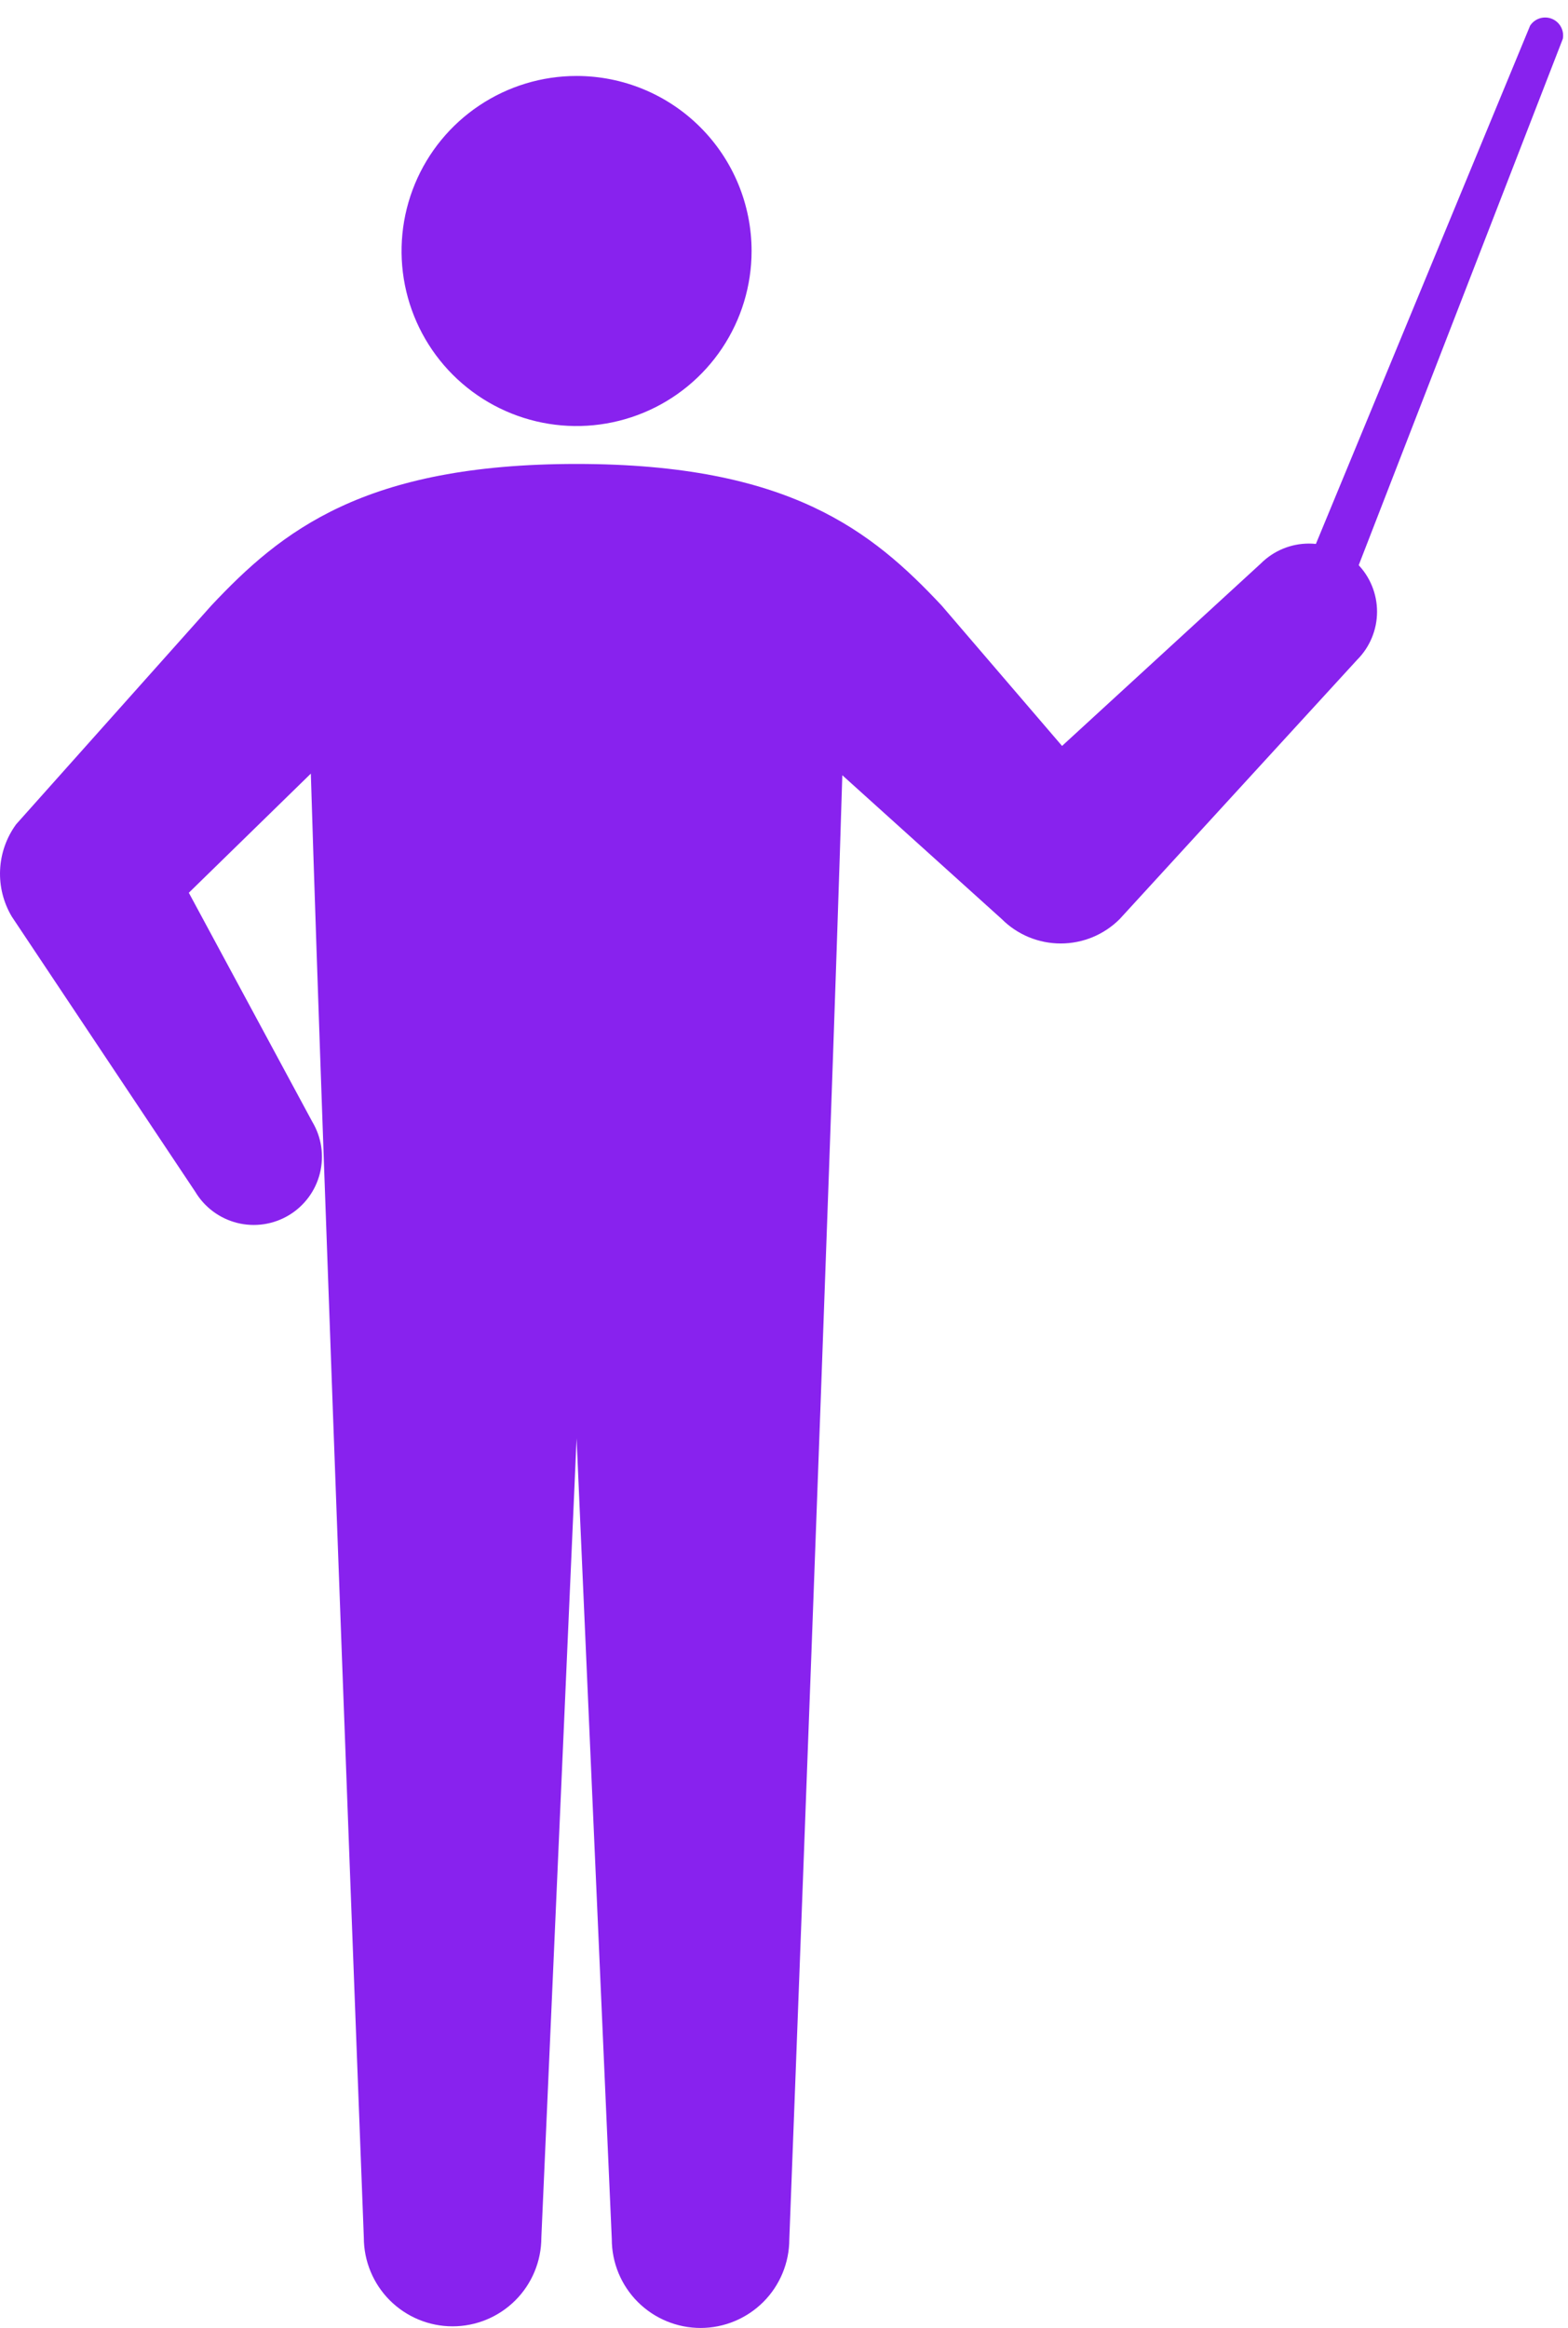
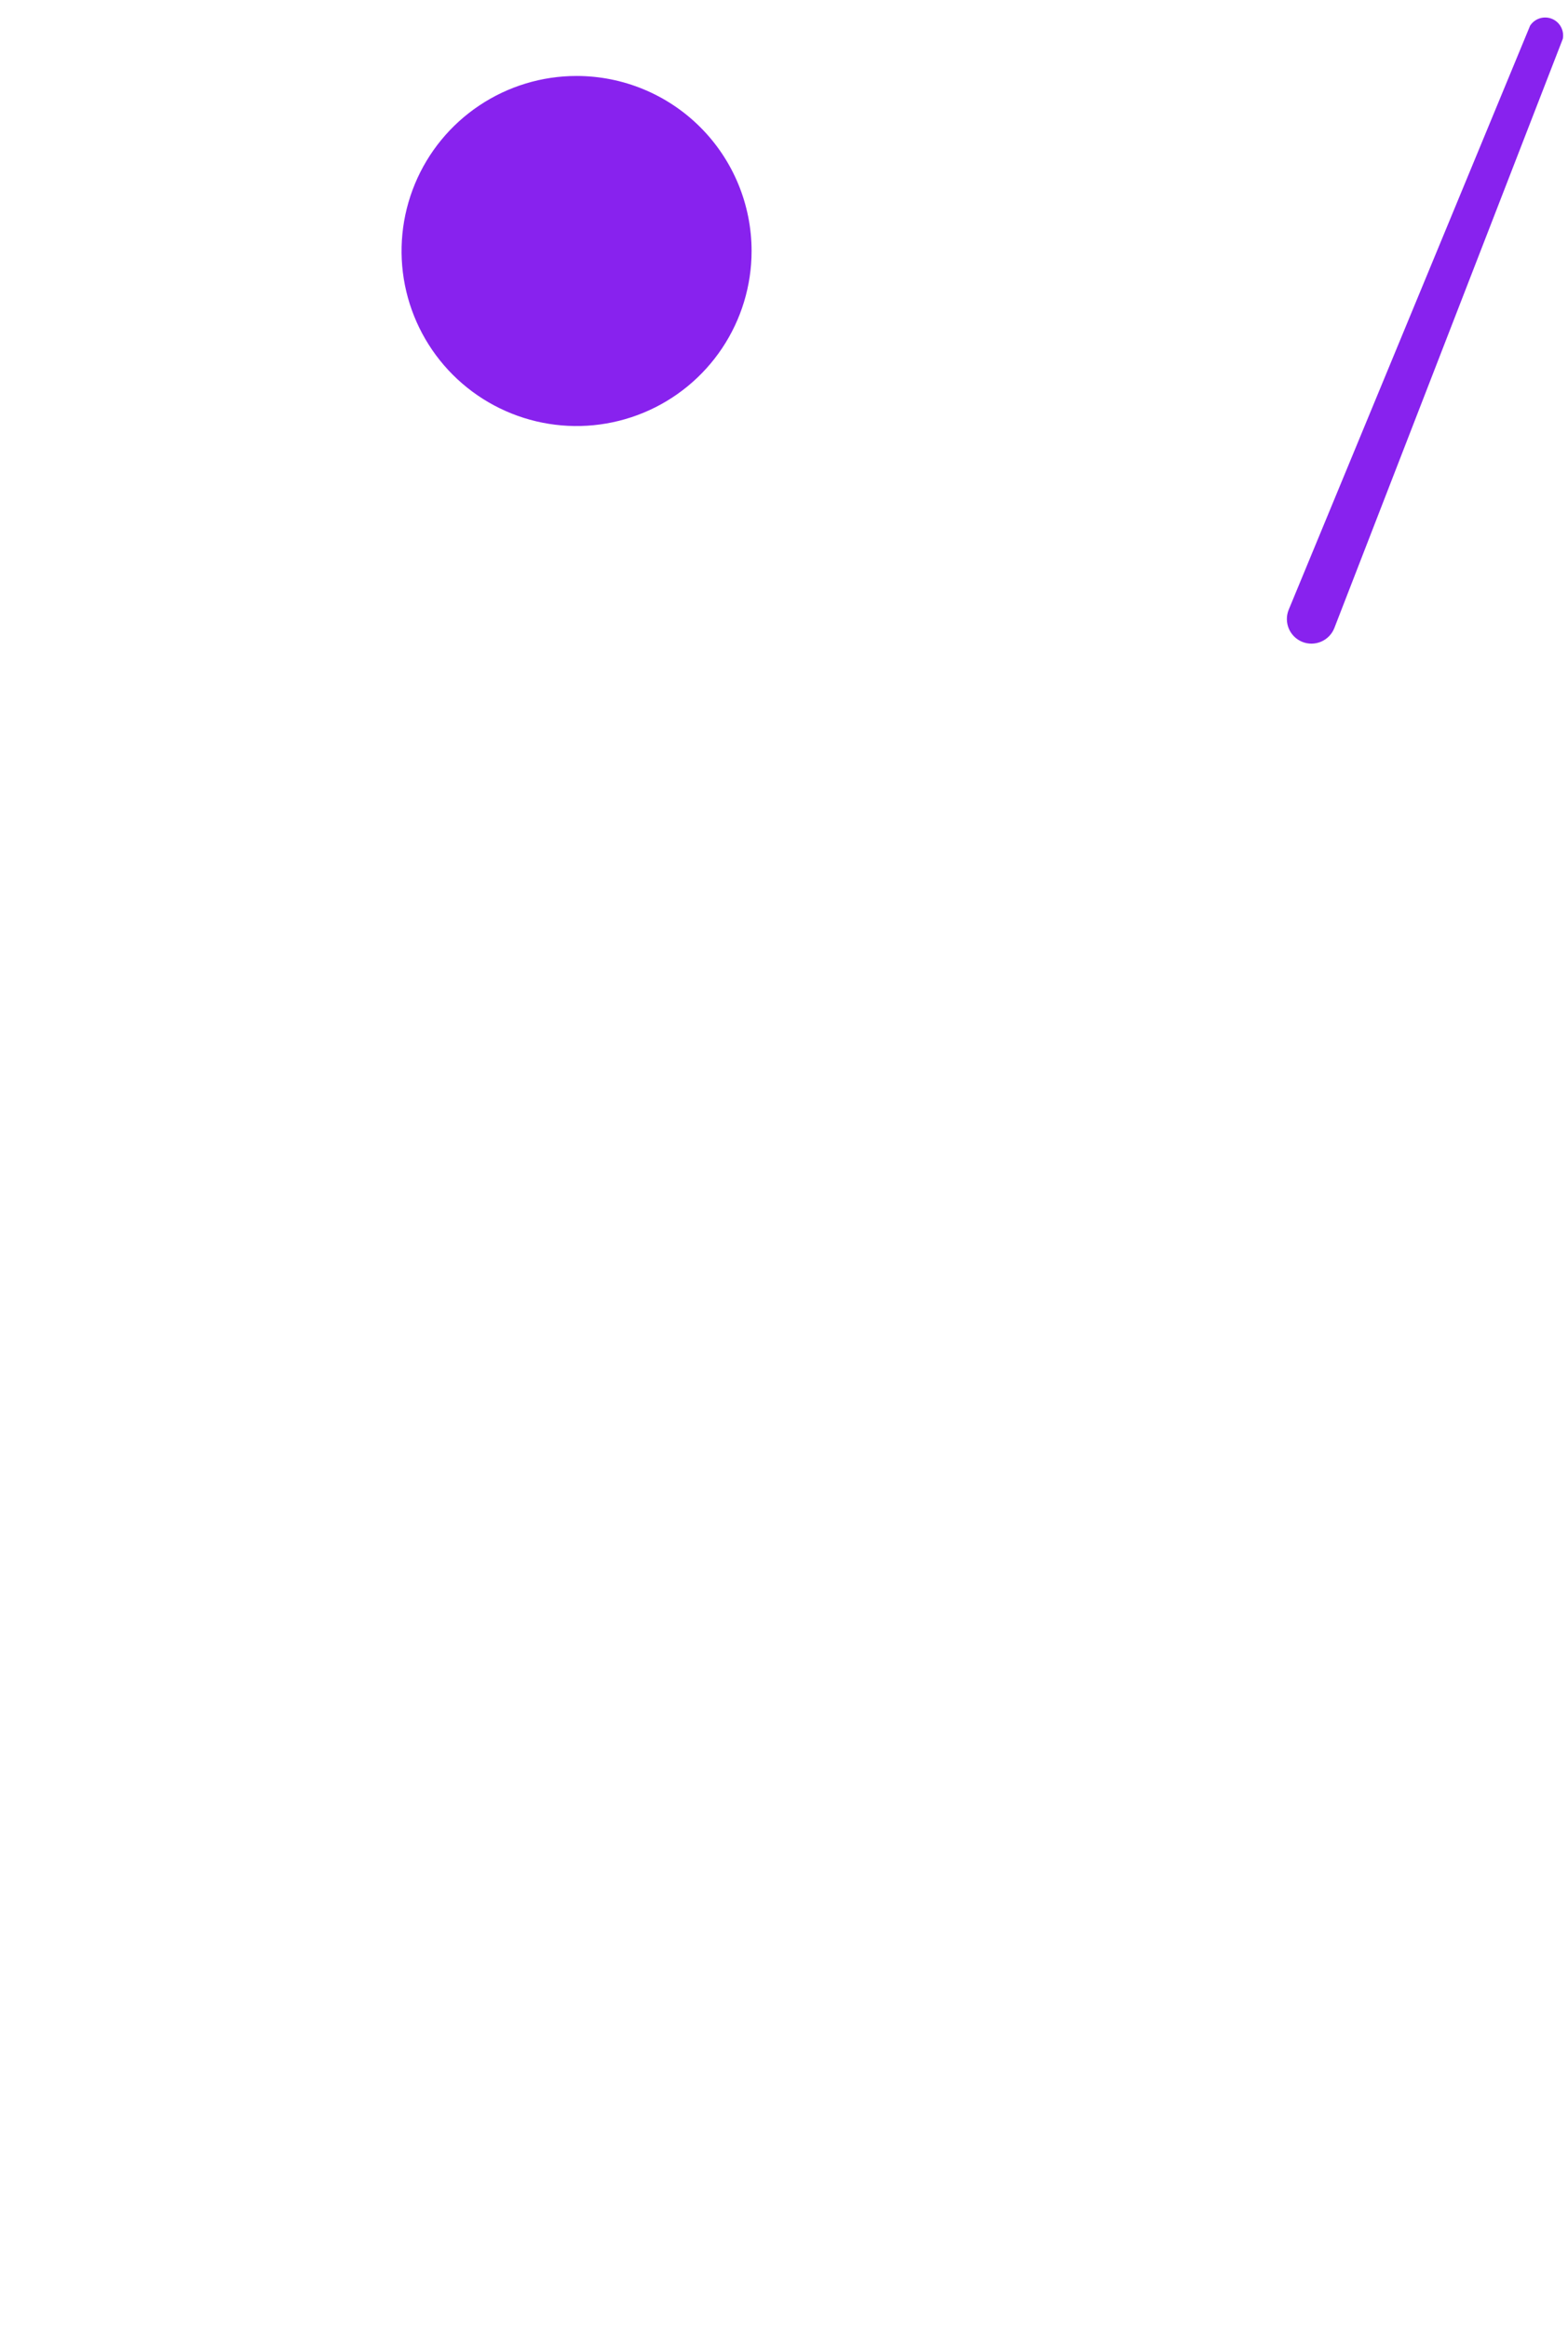
<svg xmlns="http://www.w3.org/2000/svg" width="64" height="95" viewBox="0 0 64 95" fill="none">
  <path d="M53.155 26.194C53.402 26.293 53.678 26.29 53.923 26.185C54.167 26.081 54.361 25.883 54.46 25.637L63.789 1.582C63.82 1.415 63.792 1.243 63.71 1.094C63.629 0.946 63.498 0.83 63.341 0.767C63.184 0.704 63.009 0.697 62.847 0.748C62.686 0.799 62.547 0.904 62.454 1.046L52.597 24.889C52.498 25.136 52.502 25.412 52.606 25.657C52.711 25.901 52.908 26.095 53.155 26.194Z" fill="#8822EE" />
  <path d="M30.677 10.243C30.677 11.656 30.258 13.037 29.473 14.211C28.688 15.386 27.572 16.302 26.267 16.842C24.962 17.383 23.525 17.524 22.14 17.249C20.754 16.973 19.481 16.293 18.482 15.294C17.483 14.295 16.803 13.022 16.527 11.636C16.252 10.251 16.393 8.815 16.934 7.509C17.474 6.204 18.39 5.088 19.565 4.304C20.739 3.519 22.12 3.1 23.533 3.1C25.428 3.1 27.245 3.852 28.584 5.192C29.924 6.531 30.677 8.348 30.677 10.243Z" fill="#8822EE" />
-   <path d="M43.349 30.44L51.461 22.997C51.982 22.475 52.689 22.182 53.426 22.182C53.791 22.182 54.153 22.254 54.49 22.394C54.827 22.534 55.134 22.738 55.392 22.997C55.65 23.255 55.855 23.561 55.994 23.898C56.134 24.235 56.206 24.597 56.206 24.962C56.206 25.327 56.134 25.688 55.994 26.026C55.855 26.363 55.65 26.669 55.392 26.927L45.704 37.503C45.388 37.82 45.012 38.071 44.599 38.243C44.185 38.414 43.742 38.502 43.294 38.502C42.847 38.502 42.404 38.414 41.99 38.243C41.577 38.071 41.201 37.82 40.885 37.503L34.38 31.636C33.896 47.653 32.217 91.377 32.217 91.377C32.217 92.338 31.835 93.26 31.156 93.939C30.476 94.618 29.555 95 28.594 95C27.633 95 26.712 94.618 26.032 93.939C25.353 93.26 24.971 92.338 24.971 91.377L24.149 72.698L23.534 58.698L22.917 72.698L22.096 91.311C22.096 92.272 21.714 93.194 21.035 93.873C20.355 94.552 19.434 94.934 18.473 94.934C17.512 94.934 16.591 94.552 15.911 93.873C15.232 93.194 14.85 92.272 14.85 91.311C14.85 91.311 13.171 47.587 12.687 31.57L7.707 36.432L12.745 45.775C13.125 46.408 13.237 47.166 13.057 47.882C12.878 48.598 12.421 49.213 11.788 49.593C11.155 49.972 10.397 50.084 9.681 49.905C8.966 49.725 8.35 49.269 7.971 48.636L0.483 37.407C0.139 36.831 -0.028 36.166 0.004 35.496C0.035 34.826 0.263 34.179 0.659 33.638L8.624 24.713C11.477 21.676 14.85 18.933 23.534 18.933C32.217 18.933 35.59 21.676 38.436 24.713L43.349 30.44Z" fill="#8822EE" />
</svg>